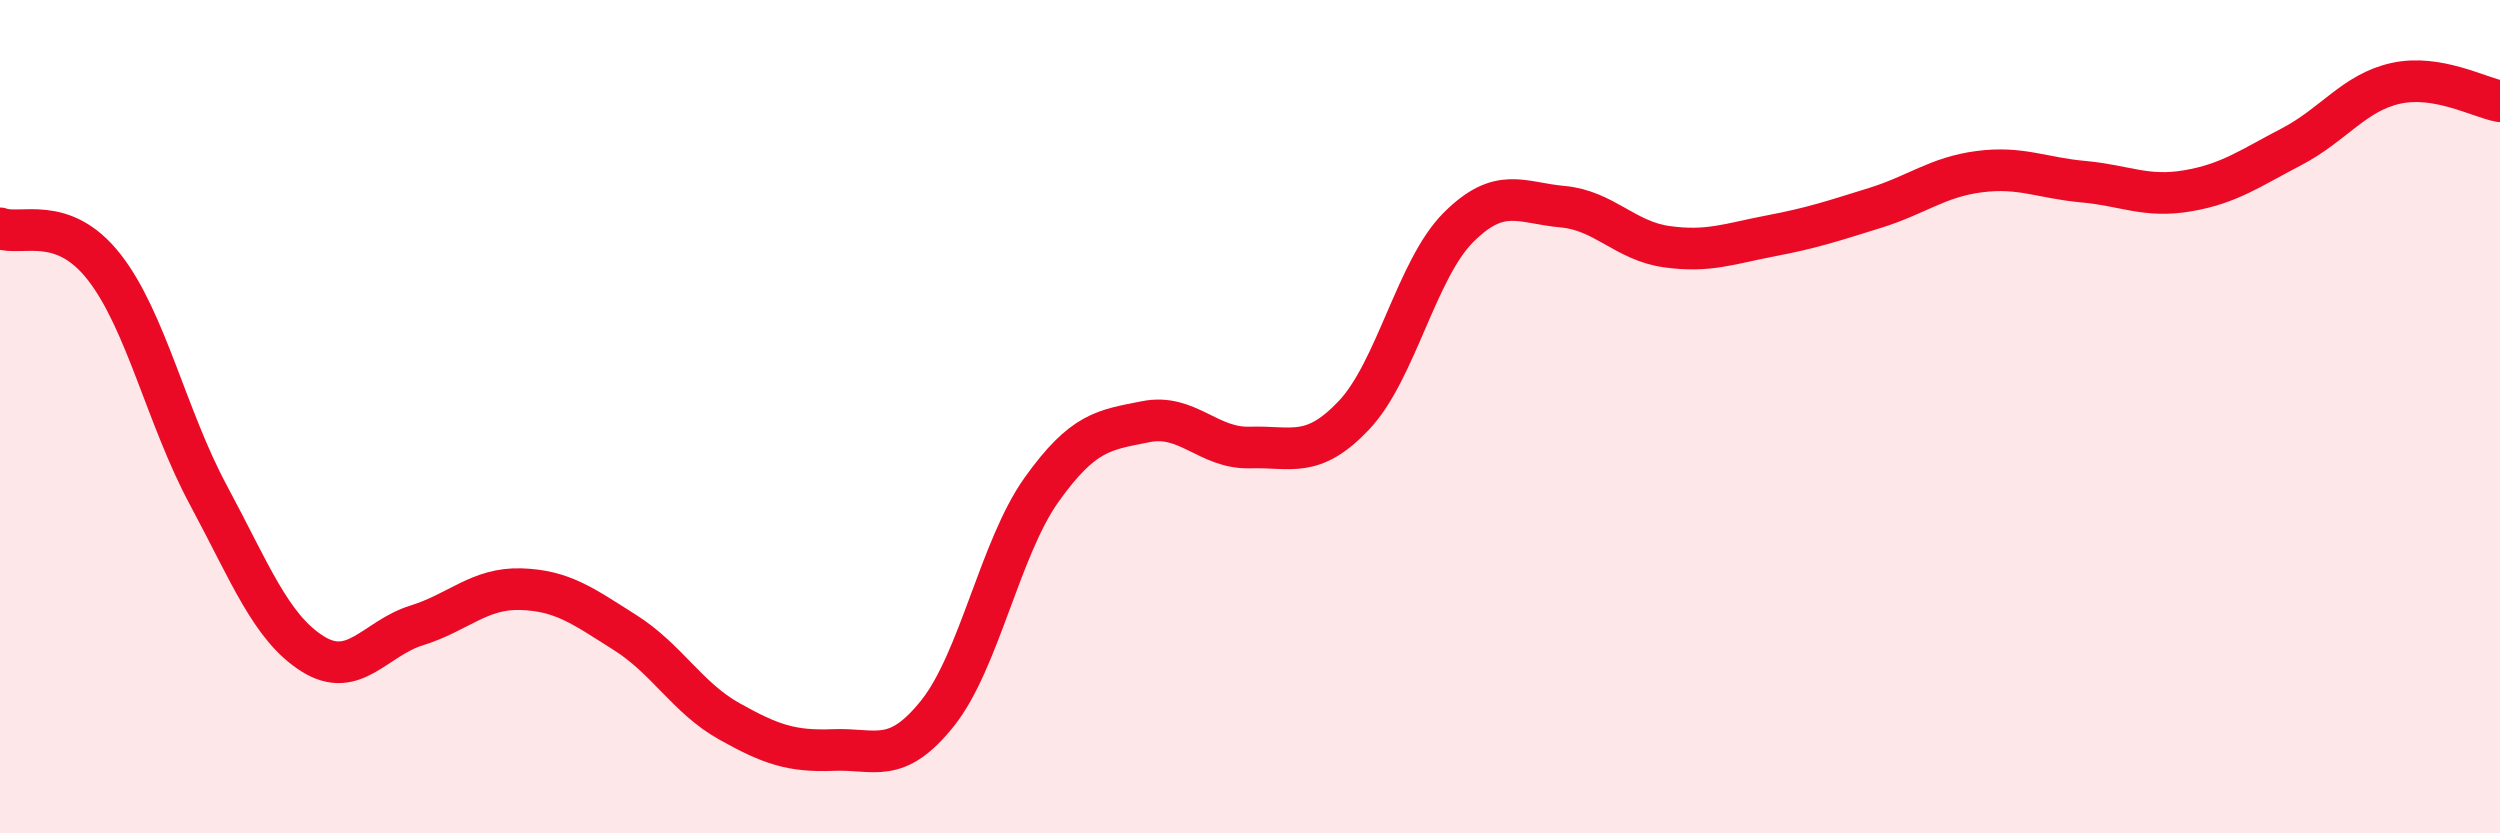
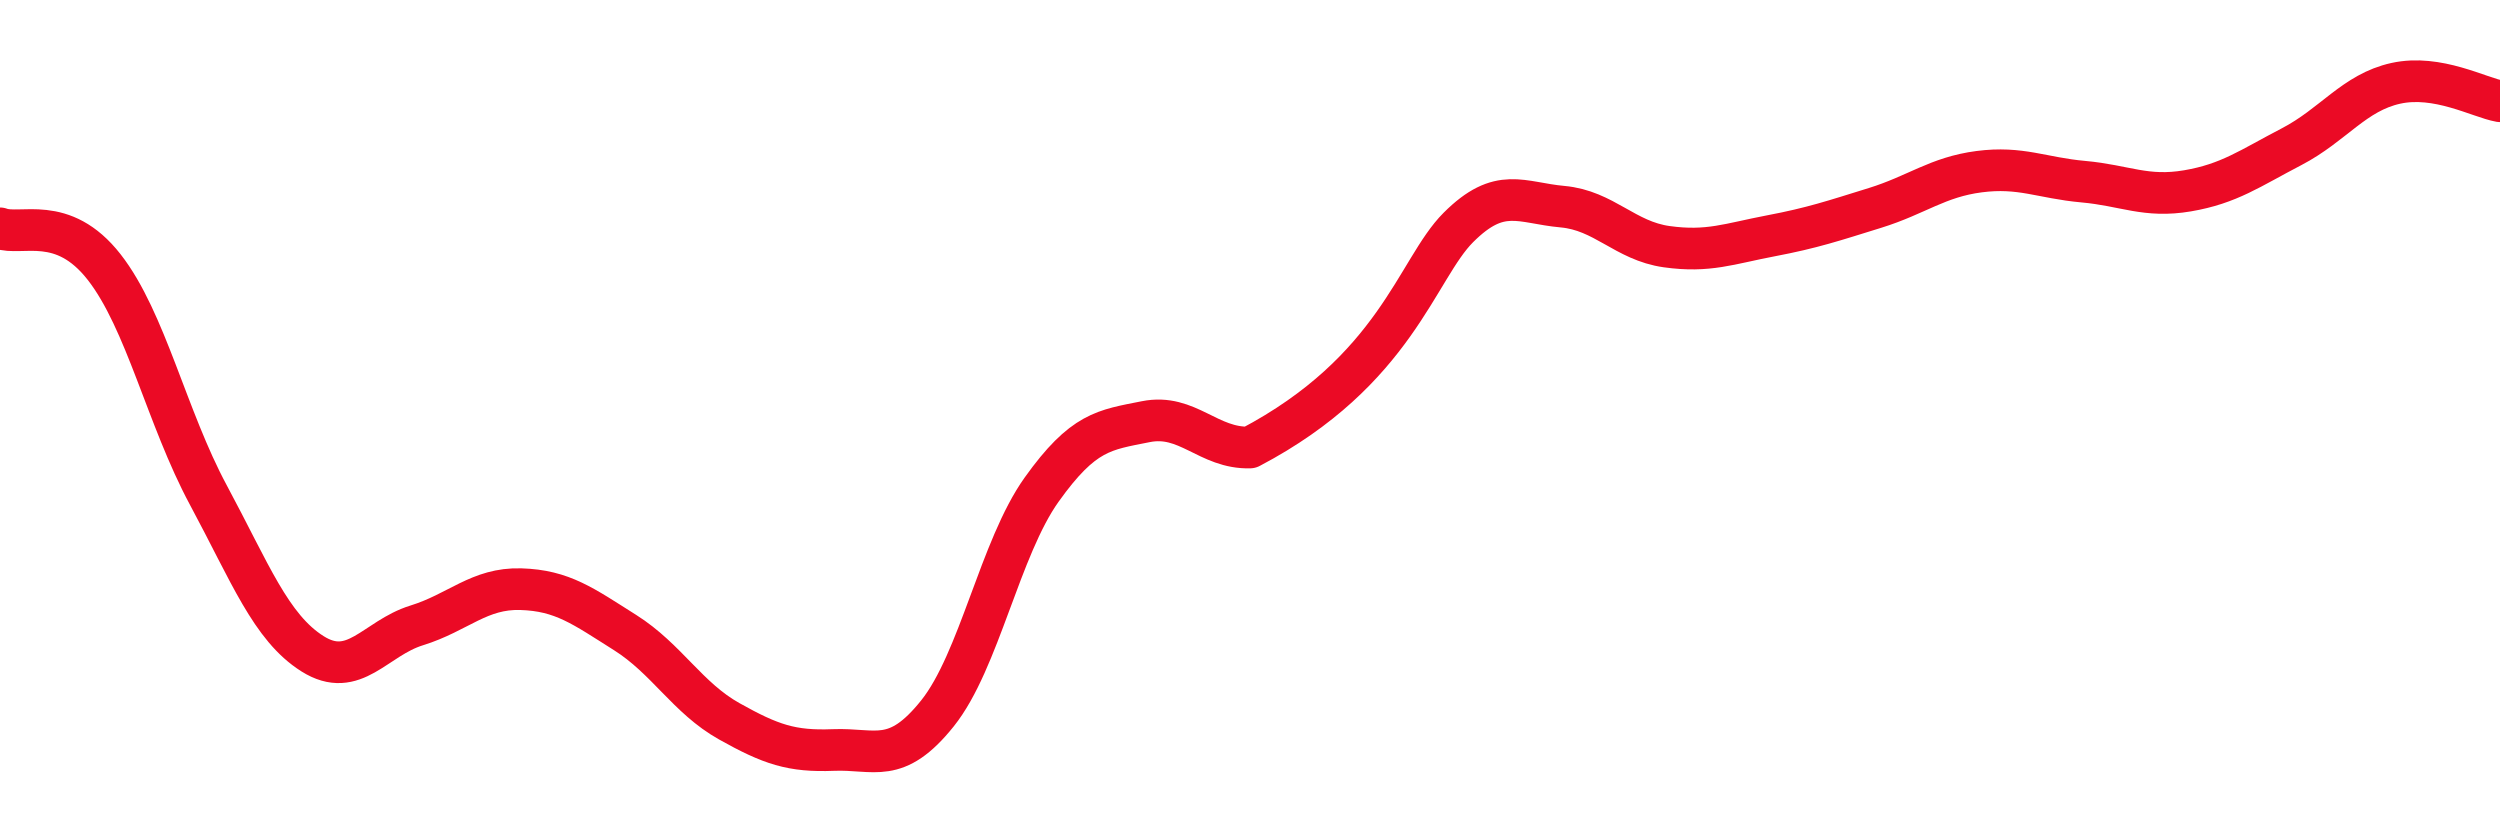
<svg xmlns="http://www.w3.org/2000/svg" width="60" height="20" viewBox="0 0 60 20">
-   <path d="M 0,5.48 C 0.5,5.67 1.5,5.13 2.5,6.41 C 3.5,7.69 4,10.02 5,11.88 C 6,13.74 6.5,15.06 7.5,15.69 C 8.5,16.32 9,15.32 10,15.01 C 11,14.7 11.5,14.11 12.5,14.14 C 13.5,14.17 14,14.55 15,15.18 C 16,15.81 16.5,16.75 17.5,17.31 C 18.5,17.87 19,18.04 20,18 C 21,17.96 21.5,18.37 22.5,17.12 C 23.5,15.87 24,13.15 25,11.75 C 26,10.35 26.5,10.32 27.5,10.12 C 28.5,9.92 29,10.77 30,10.74 C 31,10.71 31.5,11.02 32.5,9.96 C 33.5,8.9 34,6.46 35,5.46 C 36,4.46 36.5,4.87 37.5,4.96 C 38.5,5.05 39,5.78 40,5.92 C 41,6.06 41.5,5.85 42.5,5.66 C 43.5,5.47 44,5.3 45,4.99 C 46,4.68 46.5,4.25 47.5,4.12 C 48.5,3.99 49,4.27 50,4.36 C 51,4.45 51.5,4.75 52.5,4.58 C 53.5,4.41 54,4.04 55,3.52 C 56,3 56.5,2.22 57.5,2 C 58.5,1.78 59.5,2.34 60,2.43L60 20L0 20Z" fill="#EB0A25" opacity="0.1" stroke-linecap="round" stroke-linejoin="round" />
-   <path d="M 0,5.48 C 0.5,5.67 1.5,5.13 2.5,6.41 C 3.5,7.69 4,10.02 5,11.88 C 6,13.74 6.5,15.06 7.5,15.69 C 8.5,16.32 9,15.32 10,15.01 C 11,14.7 11.5,14.11 12.5,14.14 C 13.5,14.17 14,14.55 15,15.18 C 16,15.81 16.5,16.75 17.5,17.31 C 18.5,17.87 19,18.04 20,18 C 21,17.96 21.5,18.37 22.5,17.12 C 23.5,15.87 24,13.15 25,11.75 C 26,10.35 26.5,10.32 27.5,10.12 C 28.5,9.92 29,10.77 30,10.74 C 31,10.71 31.5,11.02 32.5,9.96 C 33.5,8.9 34,6.46 35,5.46 C 36,4.46 36.5,4.87 37.5,4.96 C 38.5,5.05 39,5.78 40,5.92 C 41,6.06 41.5,5.85 42.5,5.66 C 43.5,5.47 44,5.3 45,4.99 C 46,4.68 46.5,4.25 47.5,4.12 C 48.5,3.99 49,4.27 50,4.36 C 51,4.45 51.5,4.75 52.5,4.58 C 53.5,4.41 54,4.04 55,3.52 C 56,3 56.5,2.22 57.5,2 C 58.5,1.78 59.5,2.34 60,2.43" stroke="#EB0A25" stroke-width="1" fill="none" stroke-linecap="round" stroke-linejoin="round" />
+   <path d="M 0,5.48 C 0.5,5.67 1.5,5.13 2.5,6.41 C 3.5,7.69 4,10.02 5,11.88 C 6,13.74 6.5,15.06 7.5,15.69 C 8.5,16.32 9,15.32 10,15.01 C 11,14.7 11.5,14.11 12.5,14.14 C 13.5,14.17 14,14.55 15,15.18 C 16,15.81 16.5,16.75 17.5,17.31 C 18.5,17.87 19,18.04 20,18 C 21,17.96 21.5,18.37 22.5,17.12 C 23.5,15.87 24,13.15 25,11.75 C 26,10.35 26.5,10.32 27.5,10.12 C 28.5,9.92 29,10.77 30,10.74 C 33.5,8.9 34,6.46 35,5.46 C 36,4.46 36.5,4.87 37.5,4.96 C 38.5,5.05 39,5.78 40,5.92 C 41,6.06 41.5,5.85 42.5,5.66 C 43.5,5.47 44,5.3 45,4.99 C 46,4.68 46.5,4.25 47.5,4.12 C 48.5,3.99 49,4.27 50,4.36 C 51,4.45 51.5,4.75 52.5,4.58 C 53.5,4.41 54,4.04 55,3.52 C 56,3 56.5,2.22 57.5,2 C 58.5,1.78 59.5,2.34 60,2.43" stroke="#EB0A25" stroke-width="1" fill="none" stroke-linecap="round" stroke-linejoin="round" />
</svg>